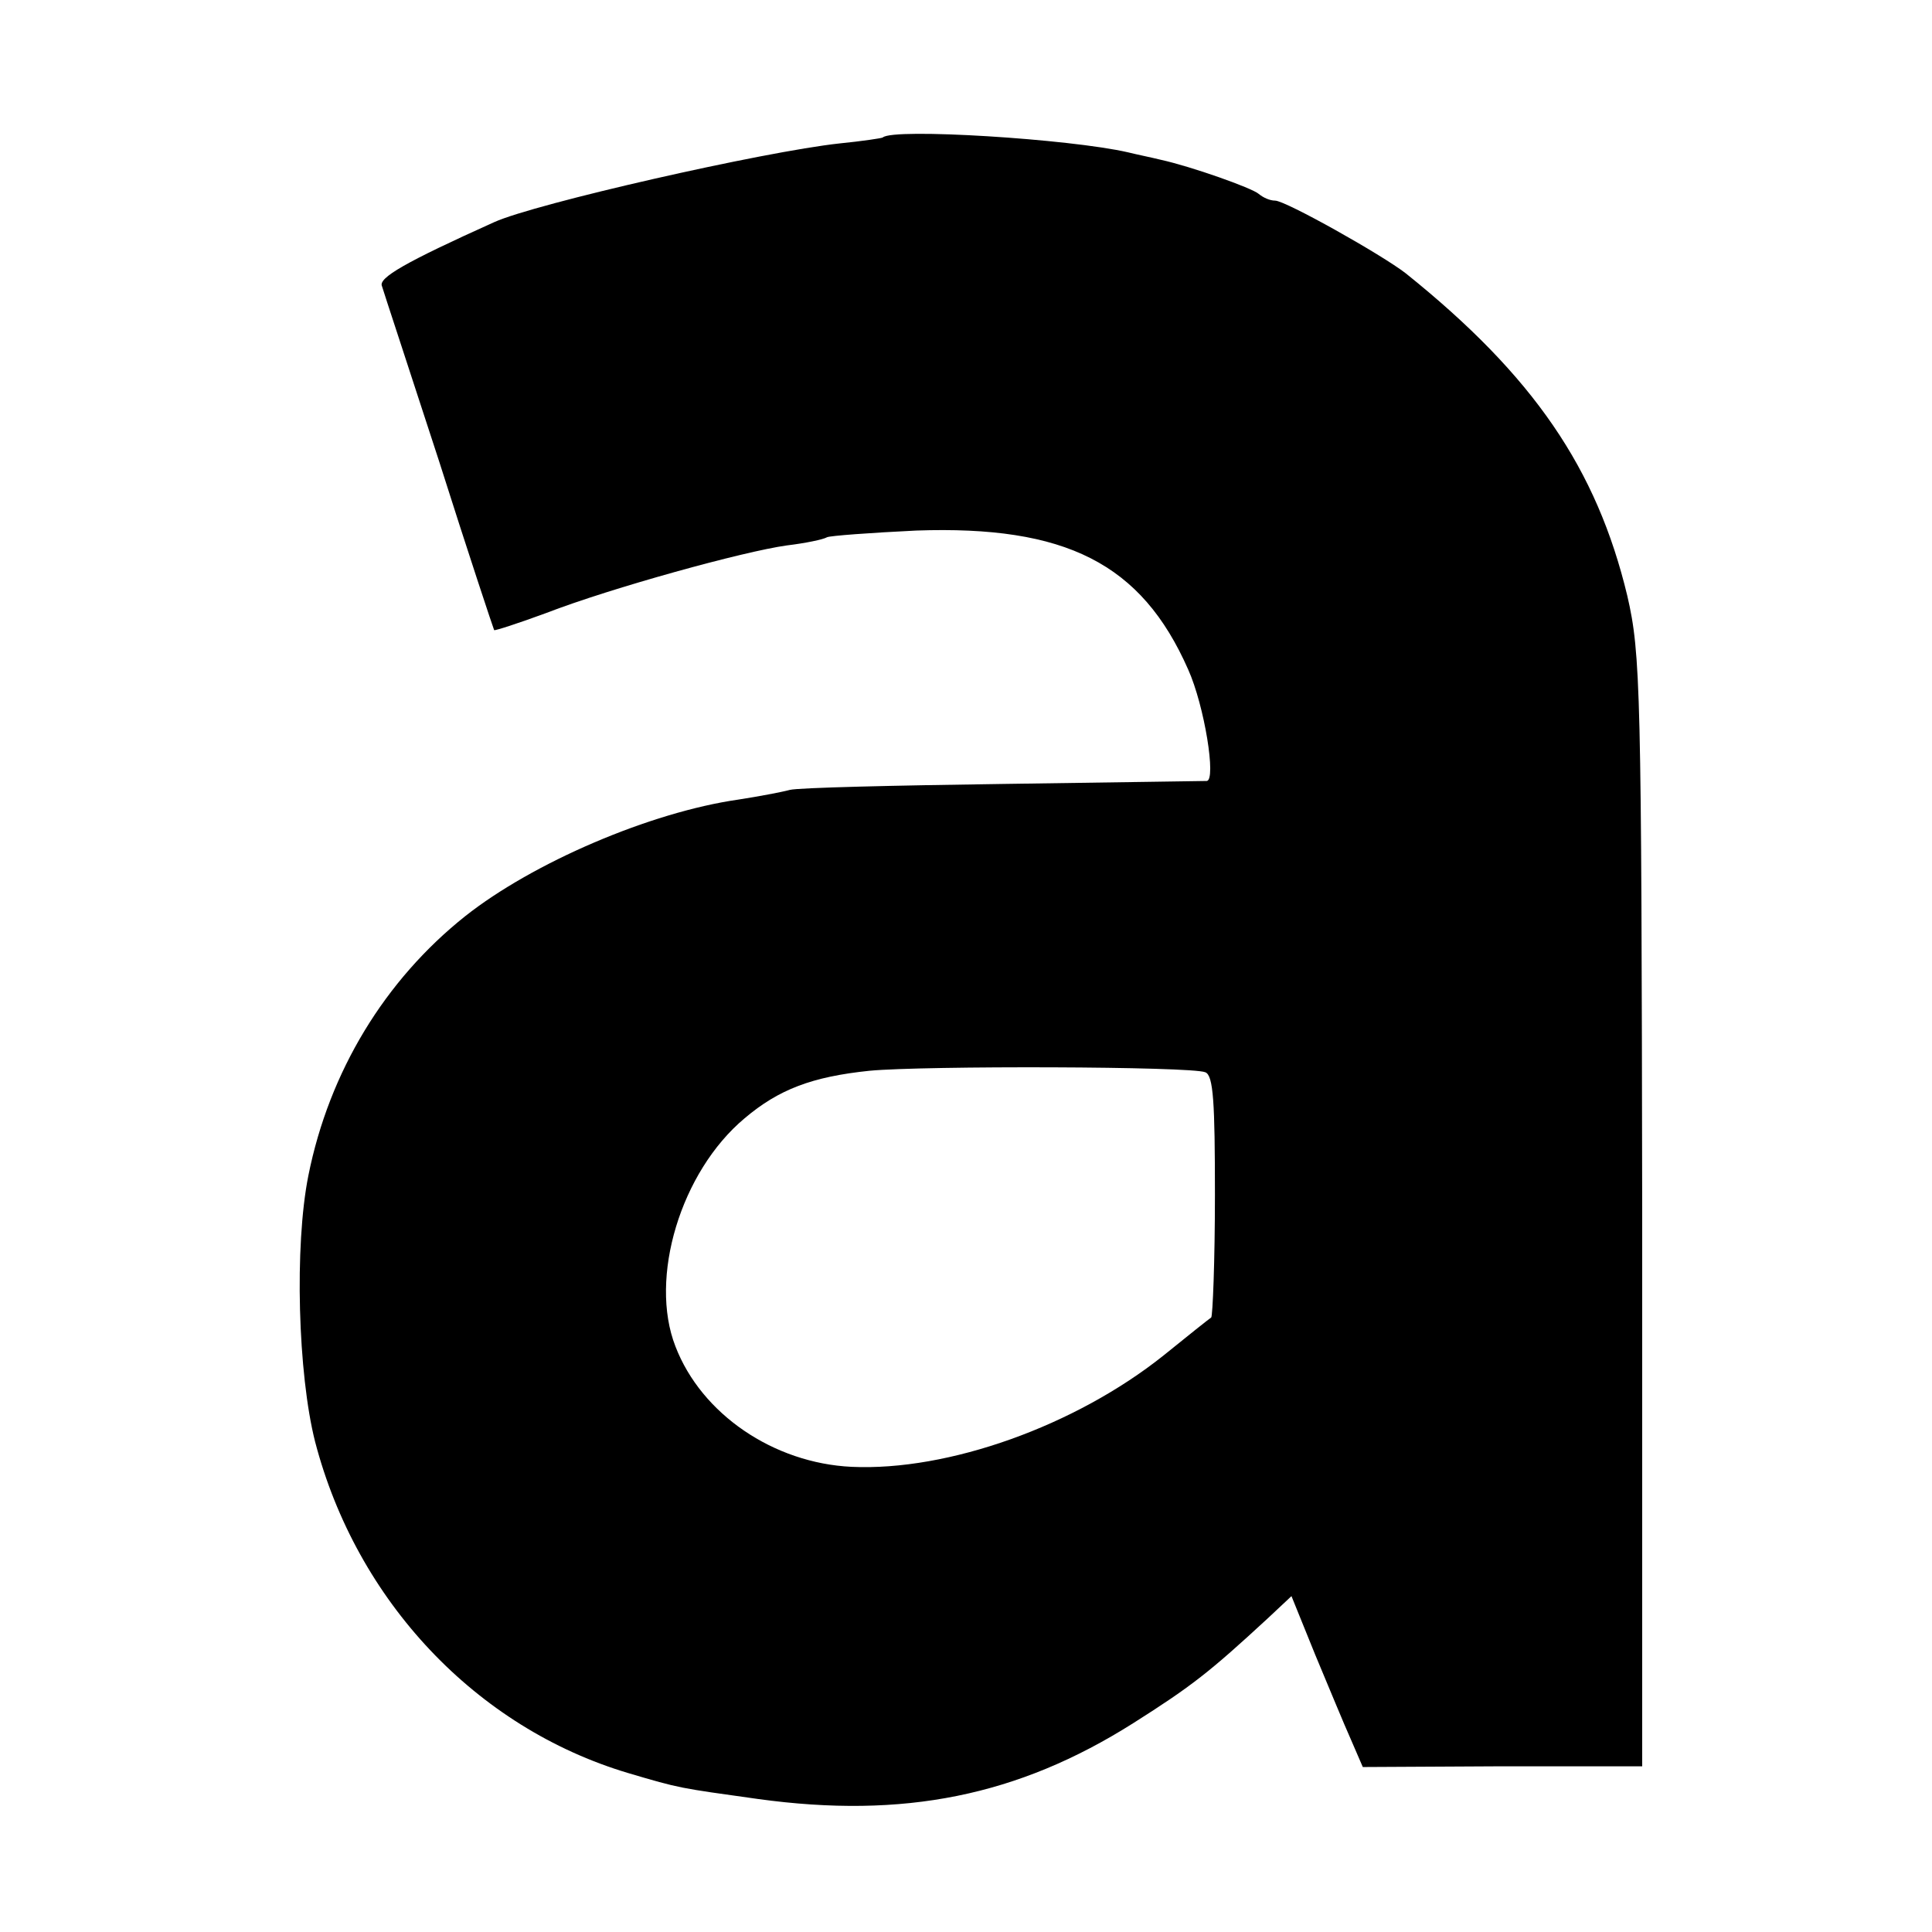
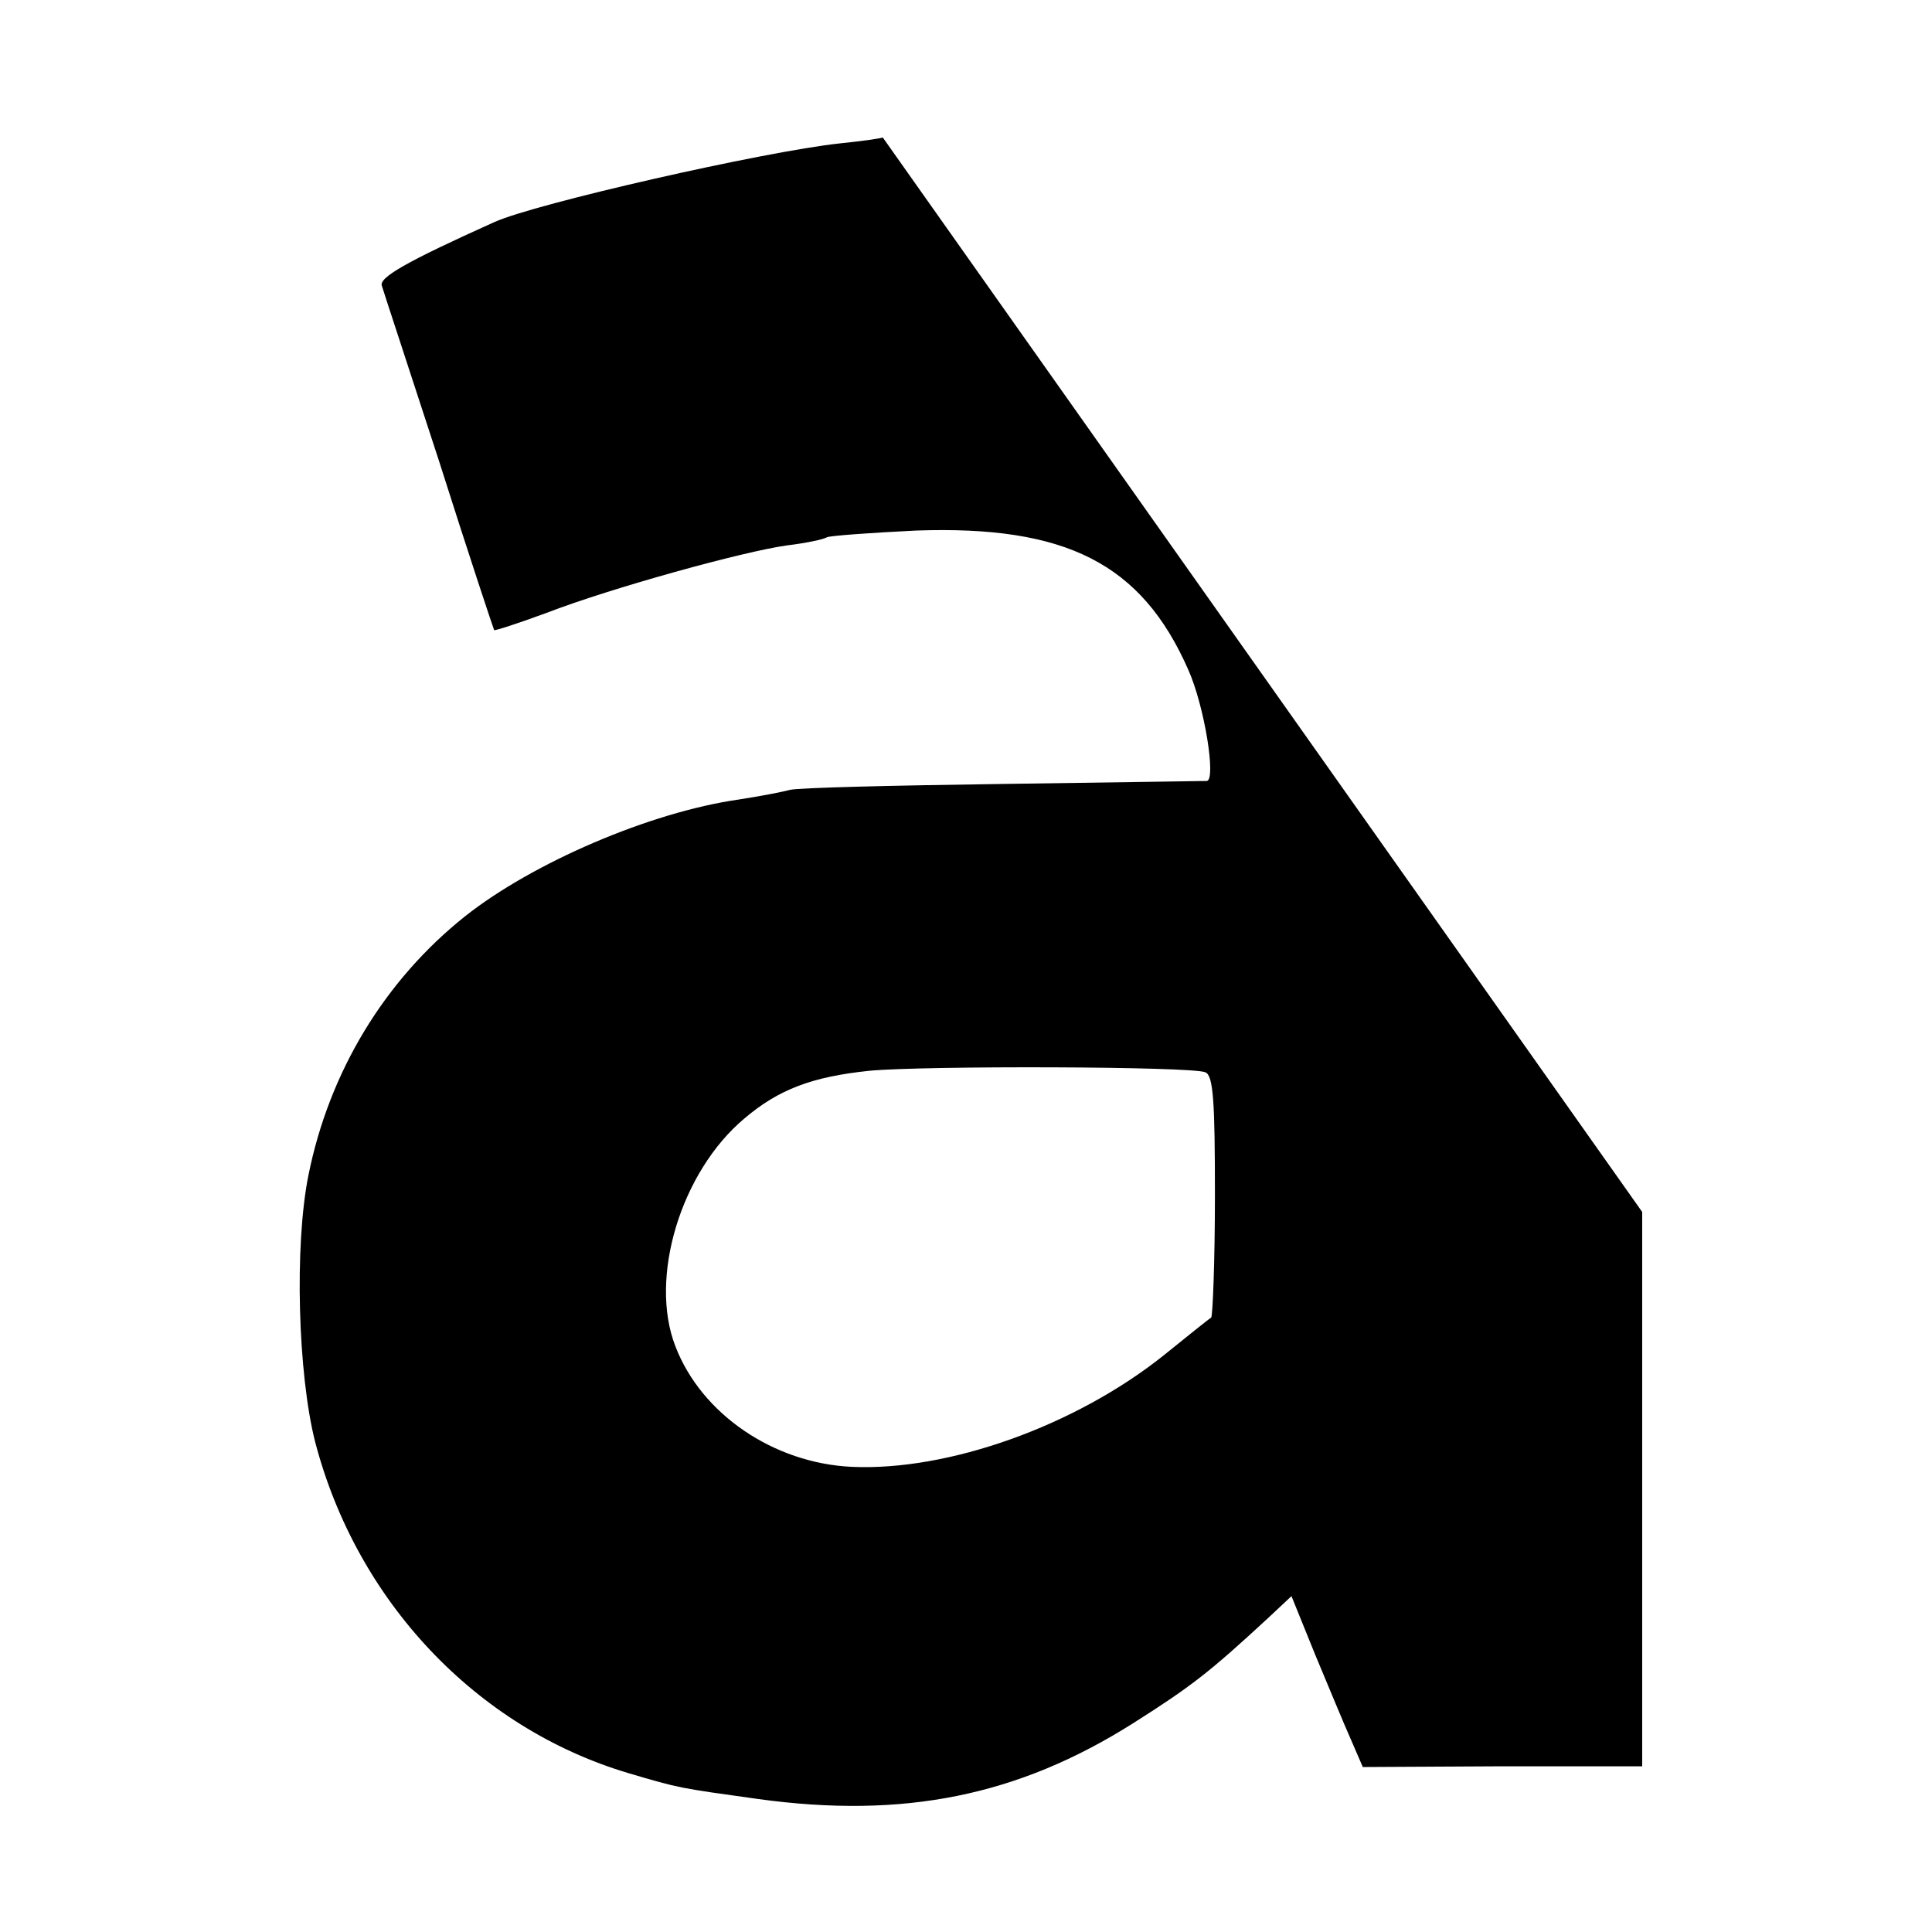
<svg xmlns="http://www.w3.org/2000/svg" version="1.0" width="260pt" height="260pt" viewBox="0 0 260 260" preserveAspectRatio="xMidYMid meet">
  <g transform="translate(0,260) scale(0.1,-0.1)" fill="#000000" stroke="none">
-     <path d="M1188 2415 c-1 -1 -28 -5 -58 -8 -102 -11 -410 -81 -465 -106 -120 -54 -156 -75 -151 -86 2 -7 37 -113 77 -236 39 -123 73 -225 74 -227 1 -1 32 9 70 23 88 34 266 83 324 91 25 3 49 8 54 11 4 2 58 6 120 9 201 7 303 -44 366 -187 22 -49 38 -149 25 -150 -5 0 -128 -2 -274 -4 -146 -2 -275 -5 -287 -8 -11 -3 -43 -9 -69 -13 -119 -17 -277 -85 -368 -157 -108 -86 -183 -209 -211 -349 -19 -95 -14 -267 9 -358 56 -215 217 -385 421 -446 71 -21 68 -20 175 -35 196 -27 350 4 505 102 79 50 103 69 181 141 l32 30 32 -79 c18 -43 39 -94 48 -114 l16 -37 188 1 188 0 0 746 c-1 703 -2 751 -20 829 -41 171 -126 296 -298 434 -32 25 -162 98 -176 98 -7 0 -16 4 -22 9 -9 8 -91 37 -132 46 -12 3 -32 7 -44 10 -78 18 -316 33 -330 20z m434 -1258 c11 -4 13 -41 13 -165 0 -89 -3 -163 -5 -165 -3 -2 -32 -25 -64 -51 -119 -95 -290 -156 -420 -150 -105 5 -202 71 -237 162 -36 92 7 235 93 307 46 39 91 56 168 64 74 7 433 6 452 -2z" />
+     <path d="M1188 2415 c-1 -1 -28 -5 -58 -8 -102 -11 -410 -81 -465 -106 -120 -54 -156 -75 -151 -86 2 -7 37 -113 77 -236 39 -123 73 -225 74 -227 1 -1 32 9 70 23 88 34 266 83 324 91 25 3 49 8 54 11 4 2 58 6 120 9 201 7 303 -44 366 -187 22 -49 38 -149 25 -150 -5 0 -128 -2 -274 -4 -146 -2 -275 -5 -287 -8 -11 -3 -43 -9 -69 -13 -119 -17 -277 -85 -368 -157 -108 -86 -183 -209 -211 -349 -19 -95 -14 -267 9 -358 56 -215 217 -385 421 -446 71 -21 68 -20 175 -35 196 -27 350 4 505 102 79 50 103 69 181 141 l32 30 32 -79 c18 -43 39 -94 48 -114 l16 -37 188 1 188 0 0 746 z m434 -1258 c11 -4 13 -41 13 -165 0 -89 -3 -163 -5 -165 -3 -2 -32 -25 -64 -51 -119 -95 -290 -156 -420 -150 -105 5 -202 71 -237 162 -36 92 7 235 93 307 46 39 91 56 168 64 74 7 433 6 452 -2z" />
  </g>
</svg>